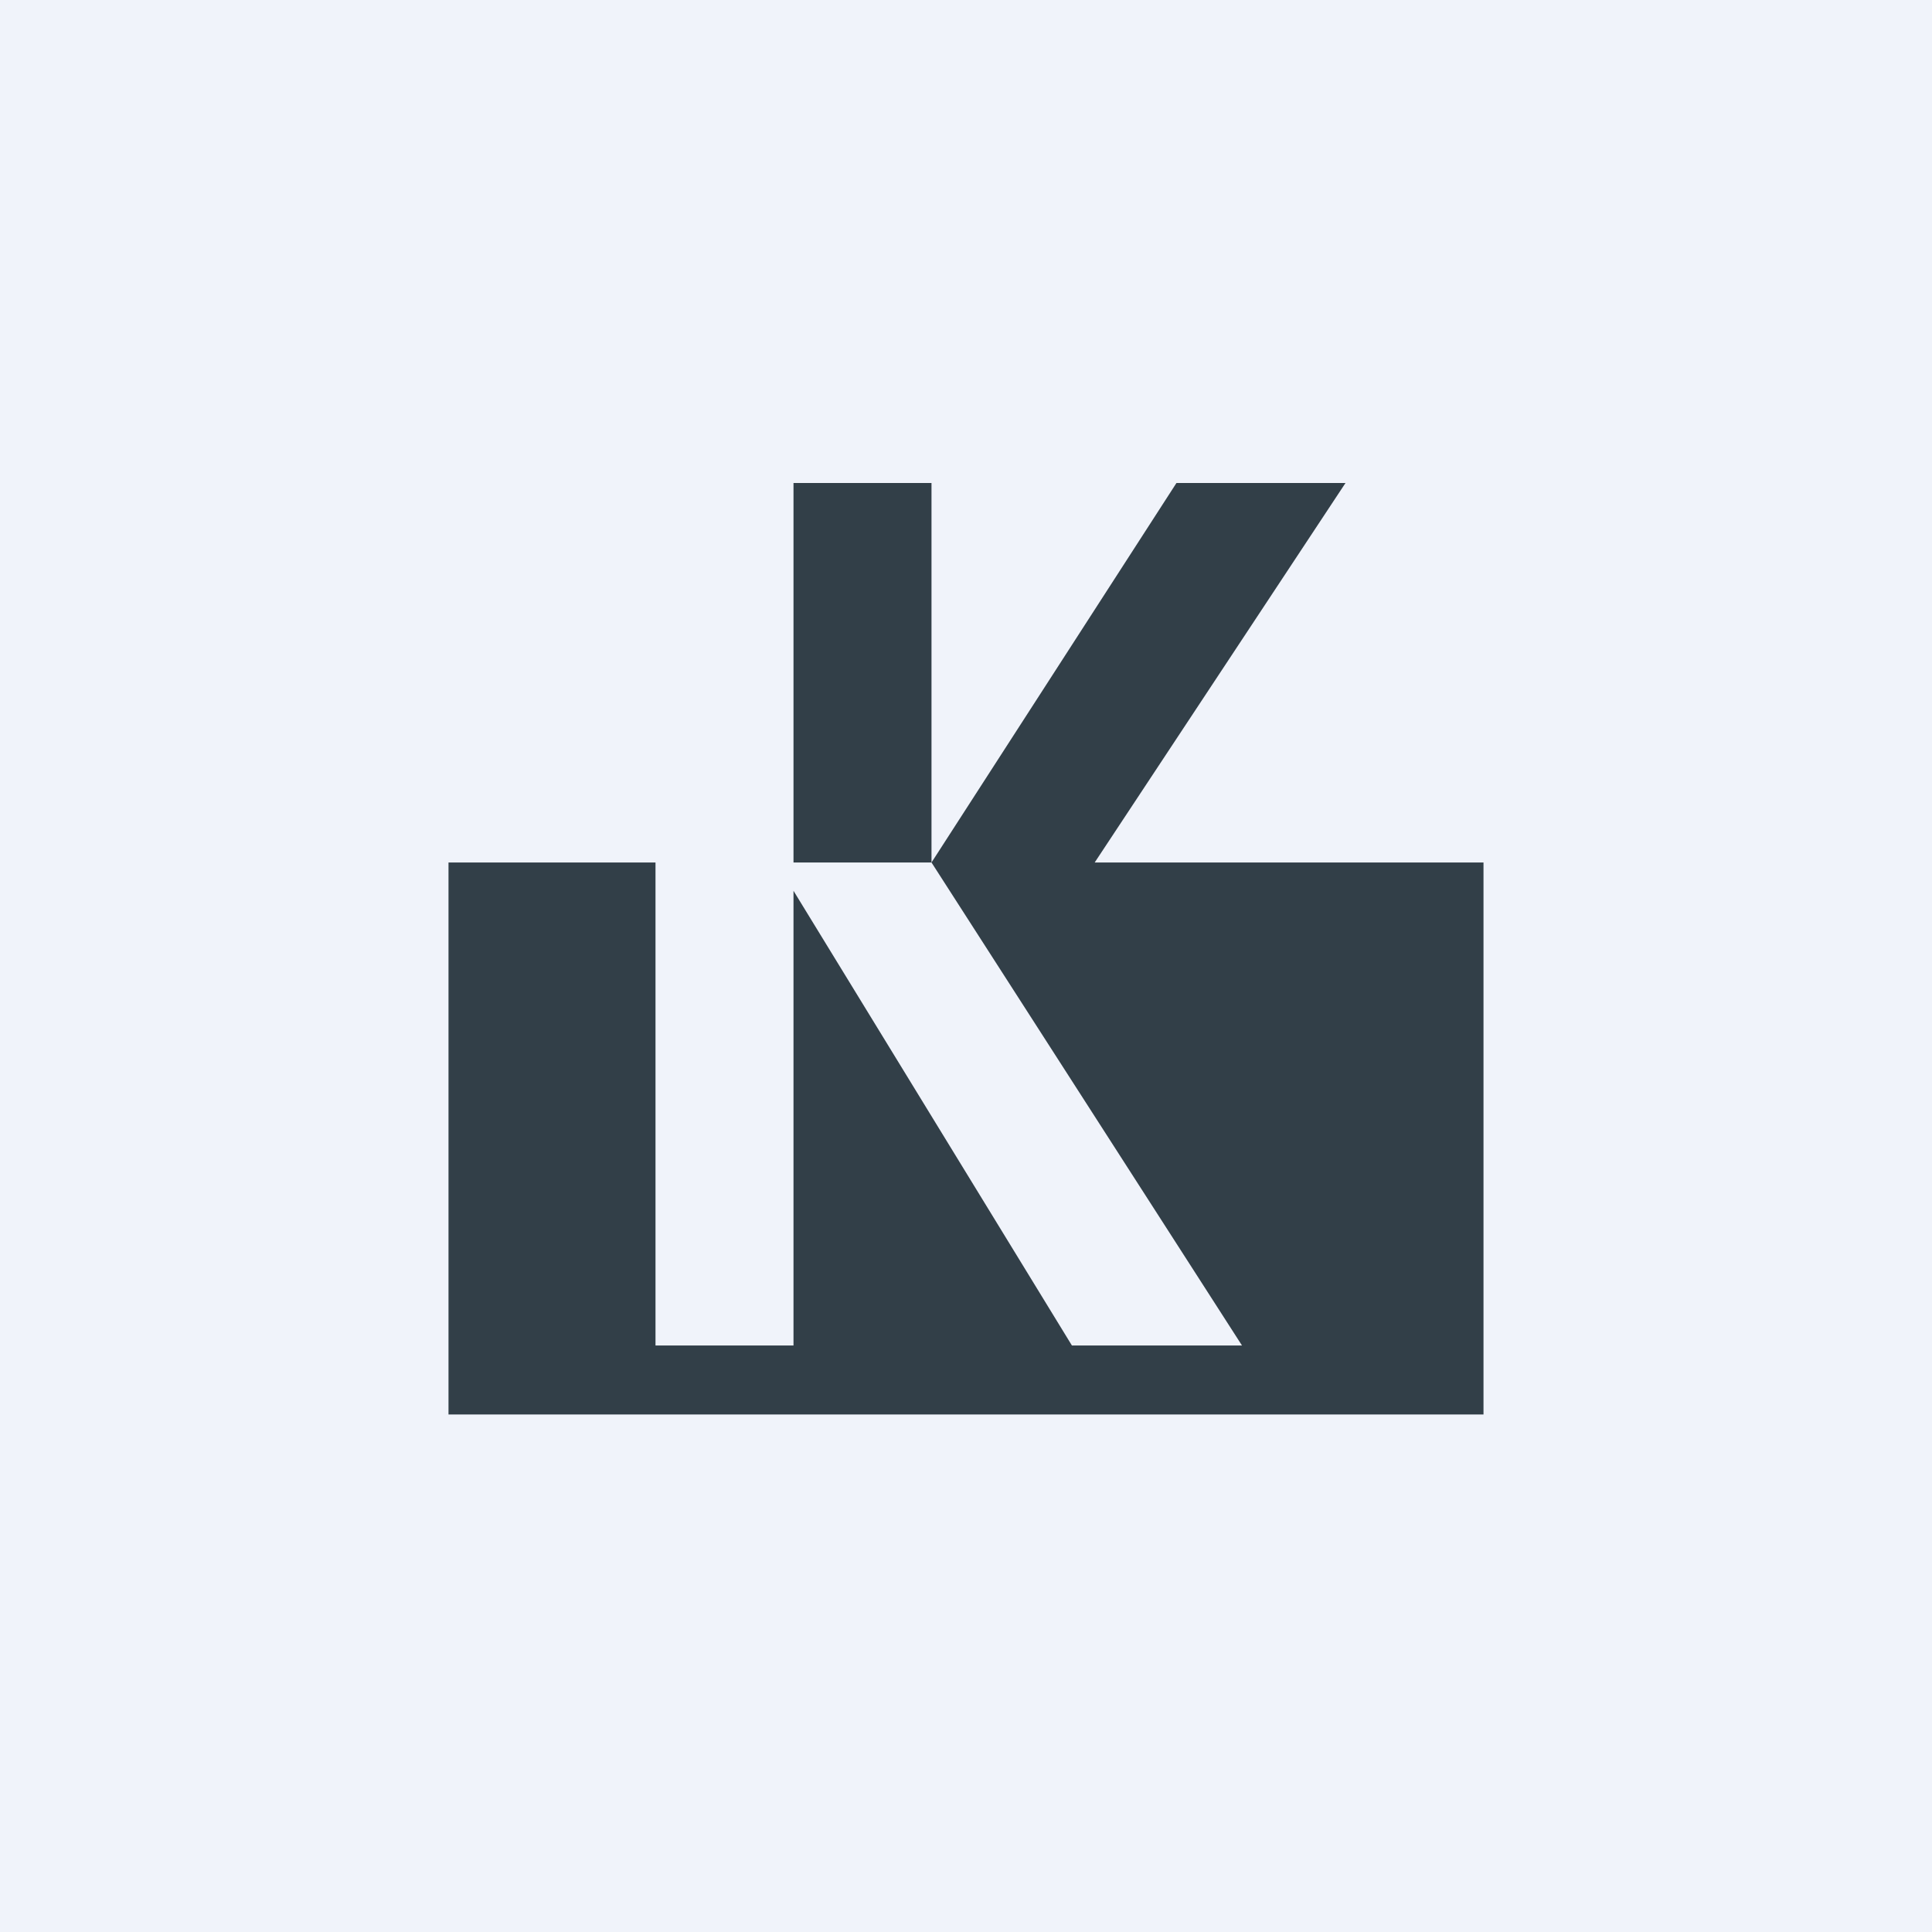
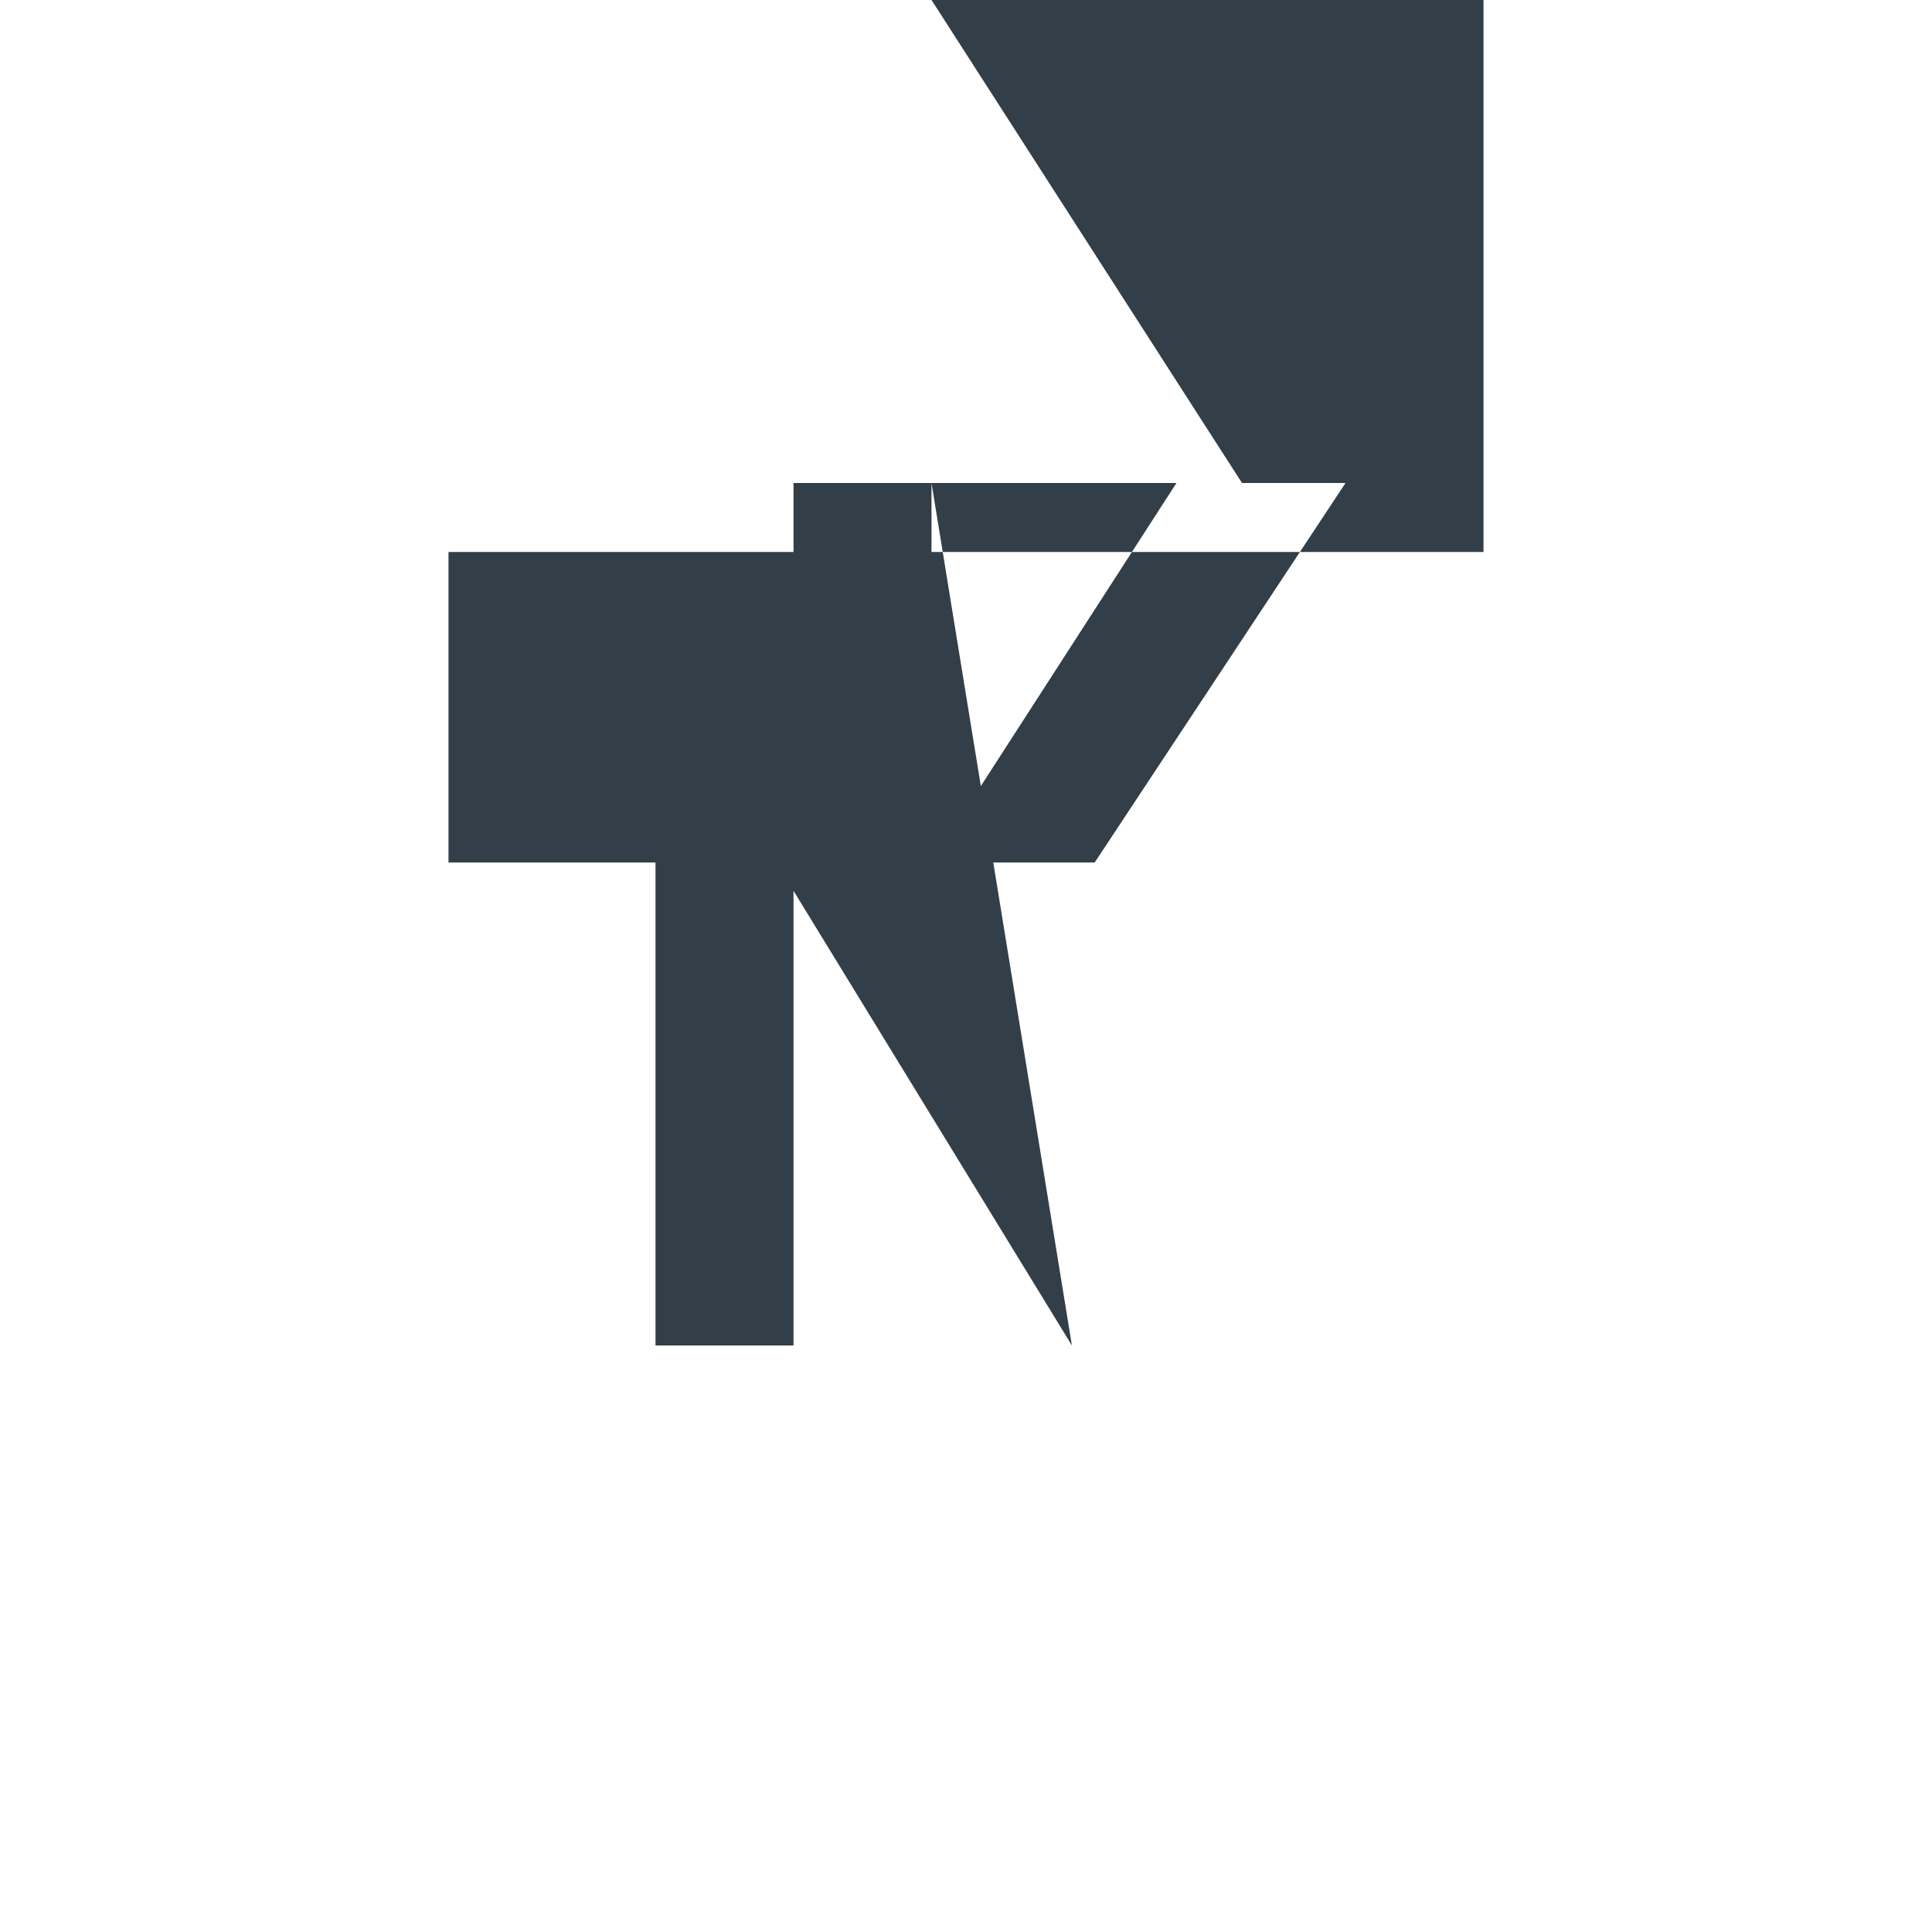
<svg xmlns="http://www.w3.org/2000/svg" viewBox="0 0 56 56">
-   <path fill="#F0F3FA" d="M0 0h56v56H0z" />
-   <path d="M27 14h-4v11h4V14ZM31.07 39H36l-9-14h16v16H13V25h6v14h4V25.82L31.07 39ZM39 14h-4.9L27 25h4.73L39 14Z" fill="#323F48" />
+   <path d="M27 14h-4v11h4V14ZH36l-9-14h16v16H13V25h6v14h4V25.82L31.07 39ZM39 14h-4.9L27 25h4.73L39 14Z" fill="#323F48" />
</svg>